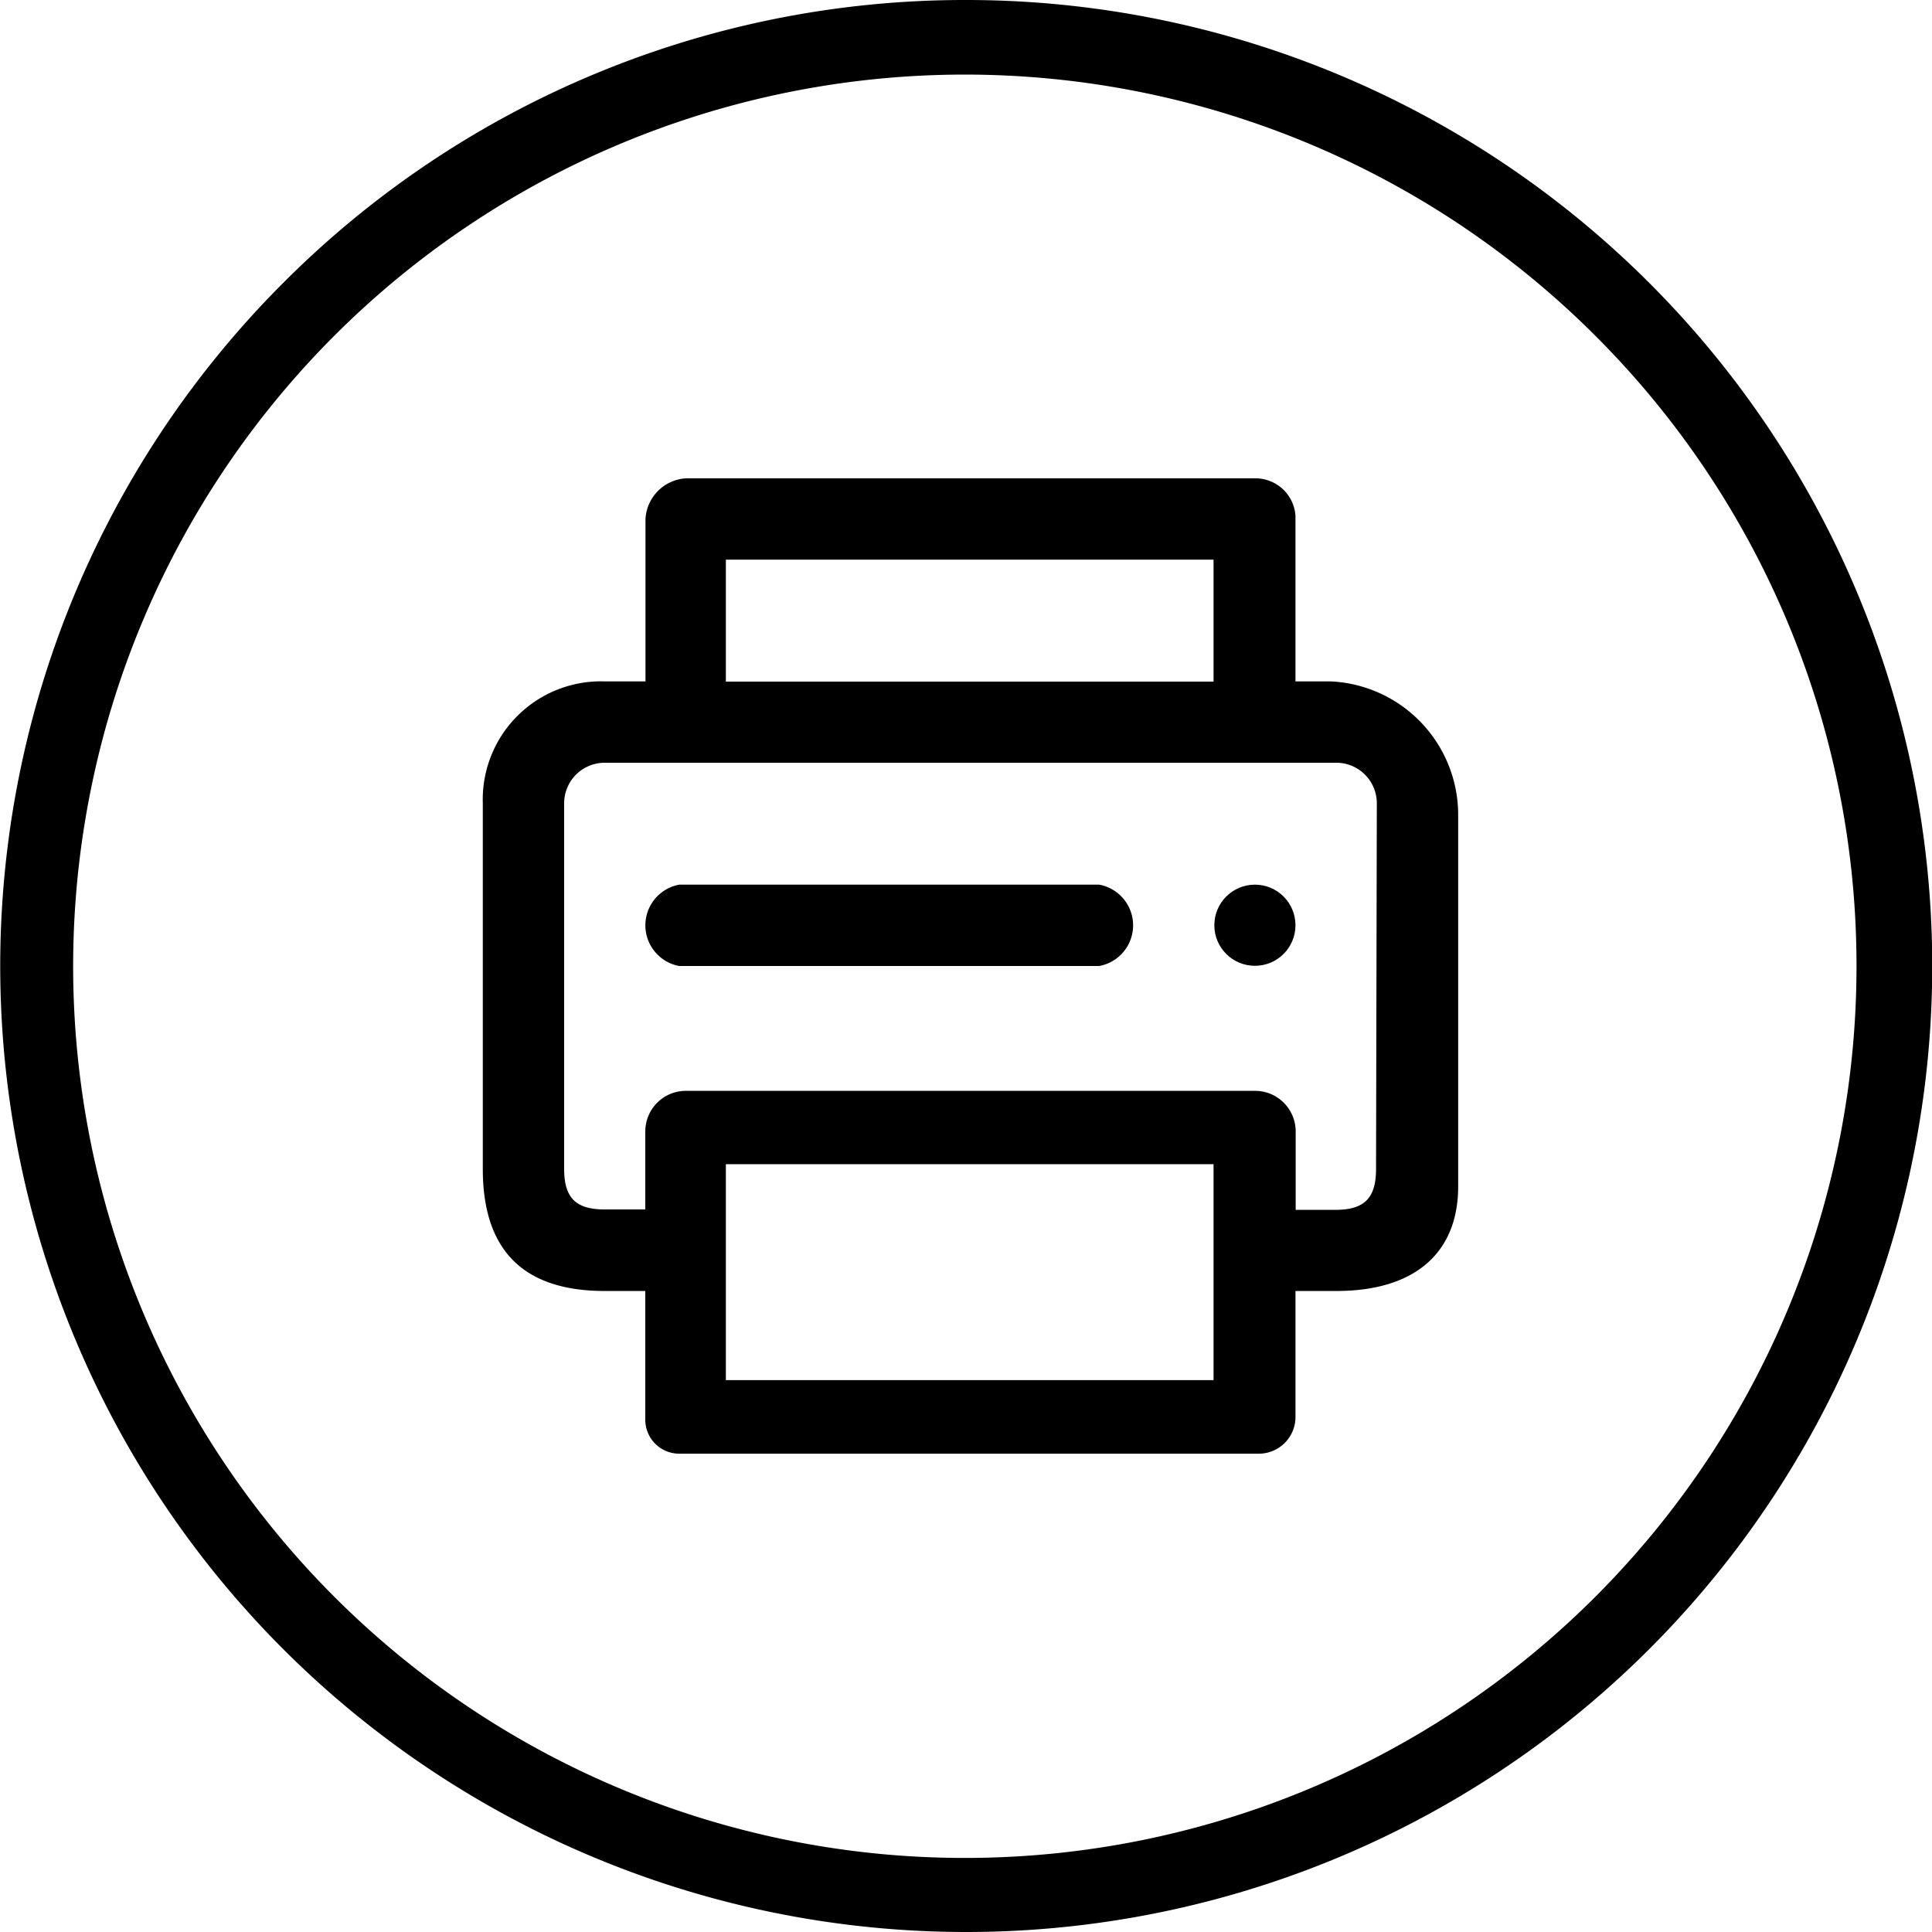
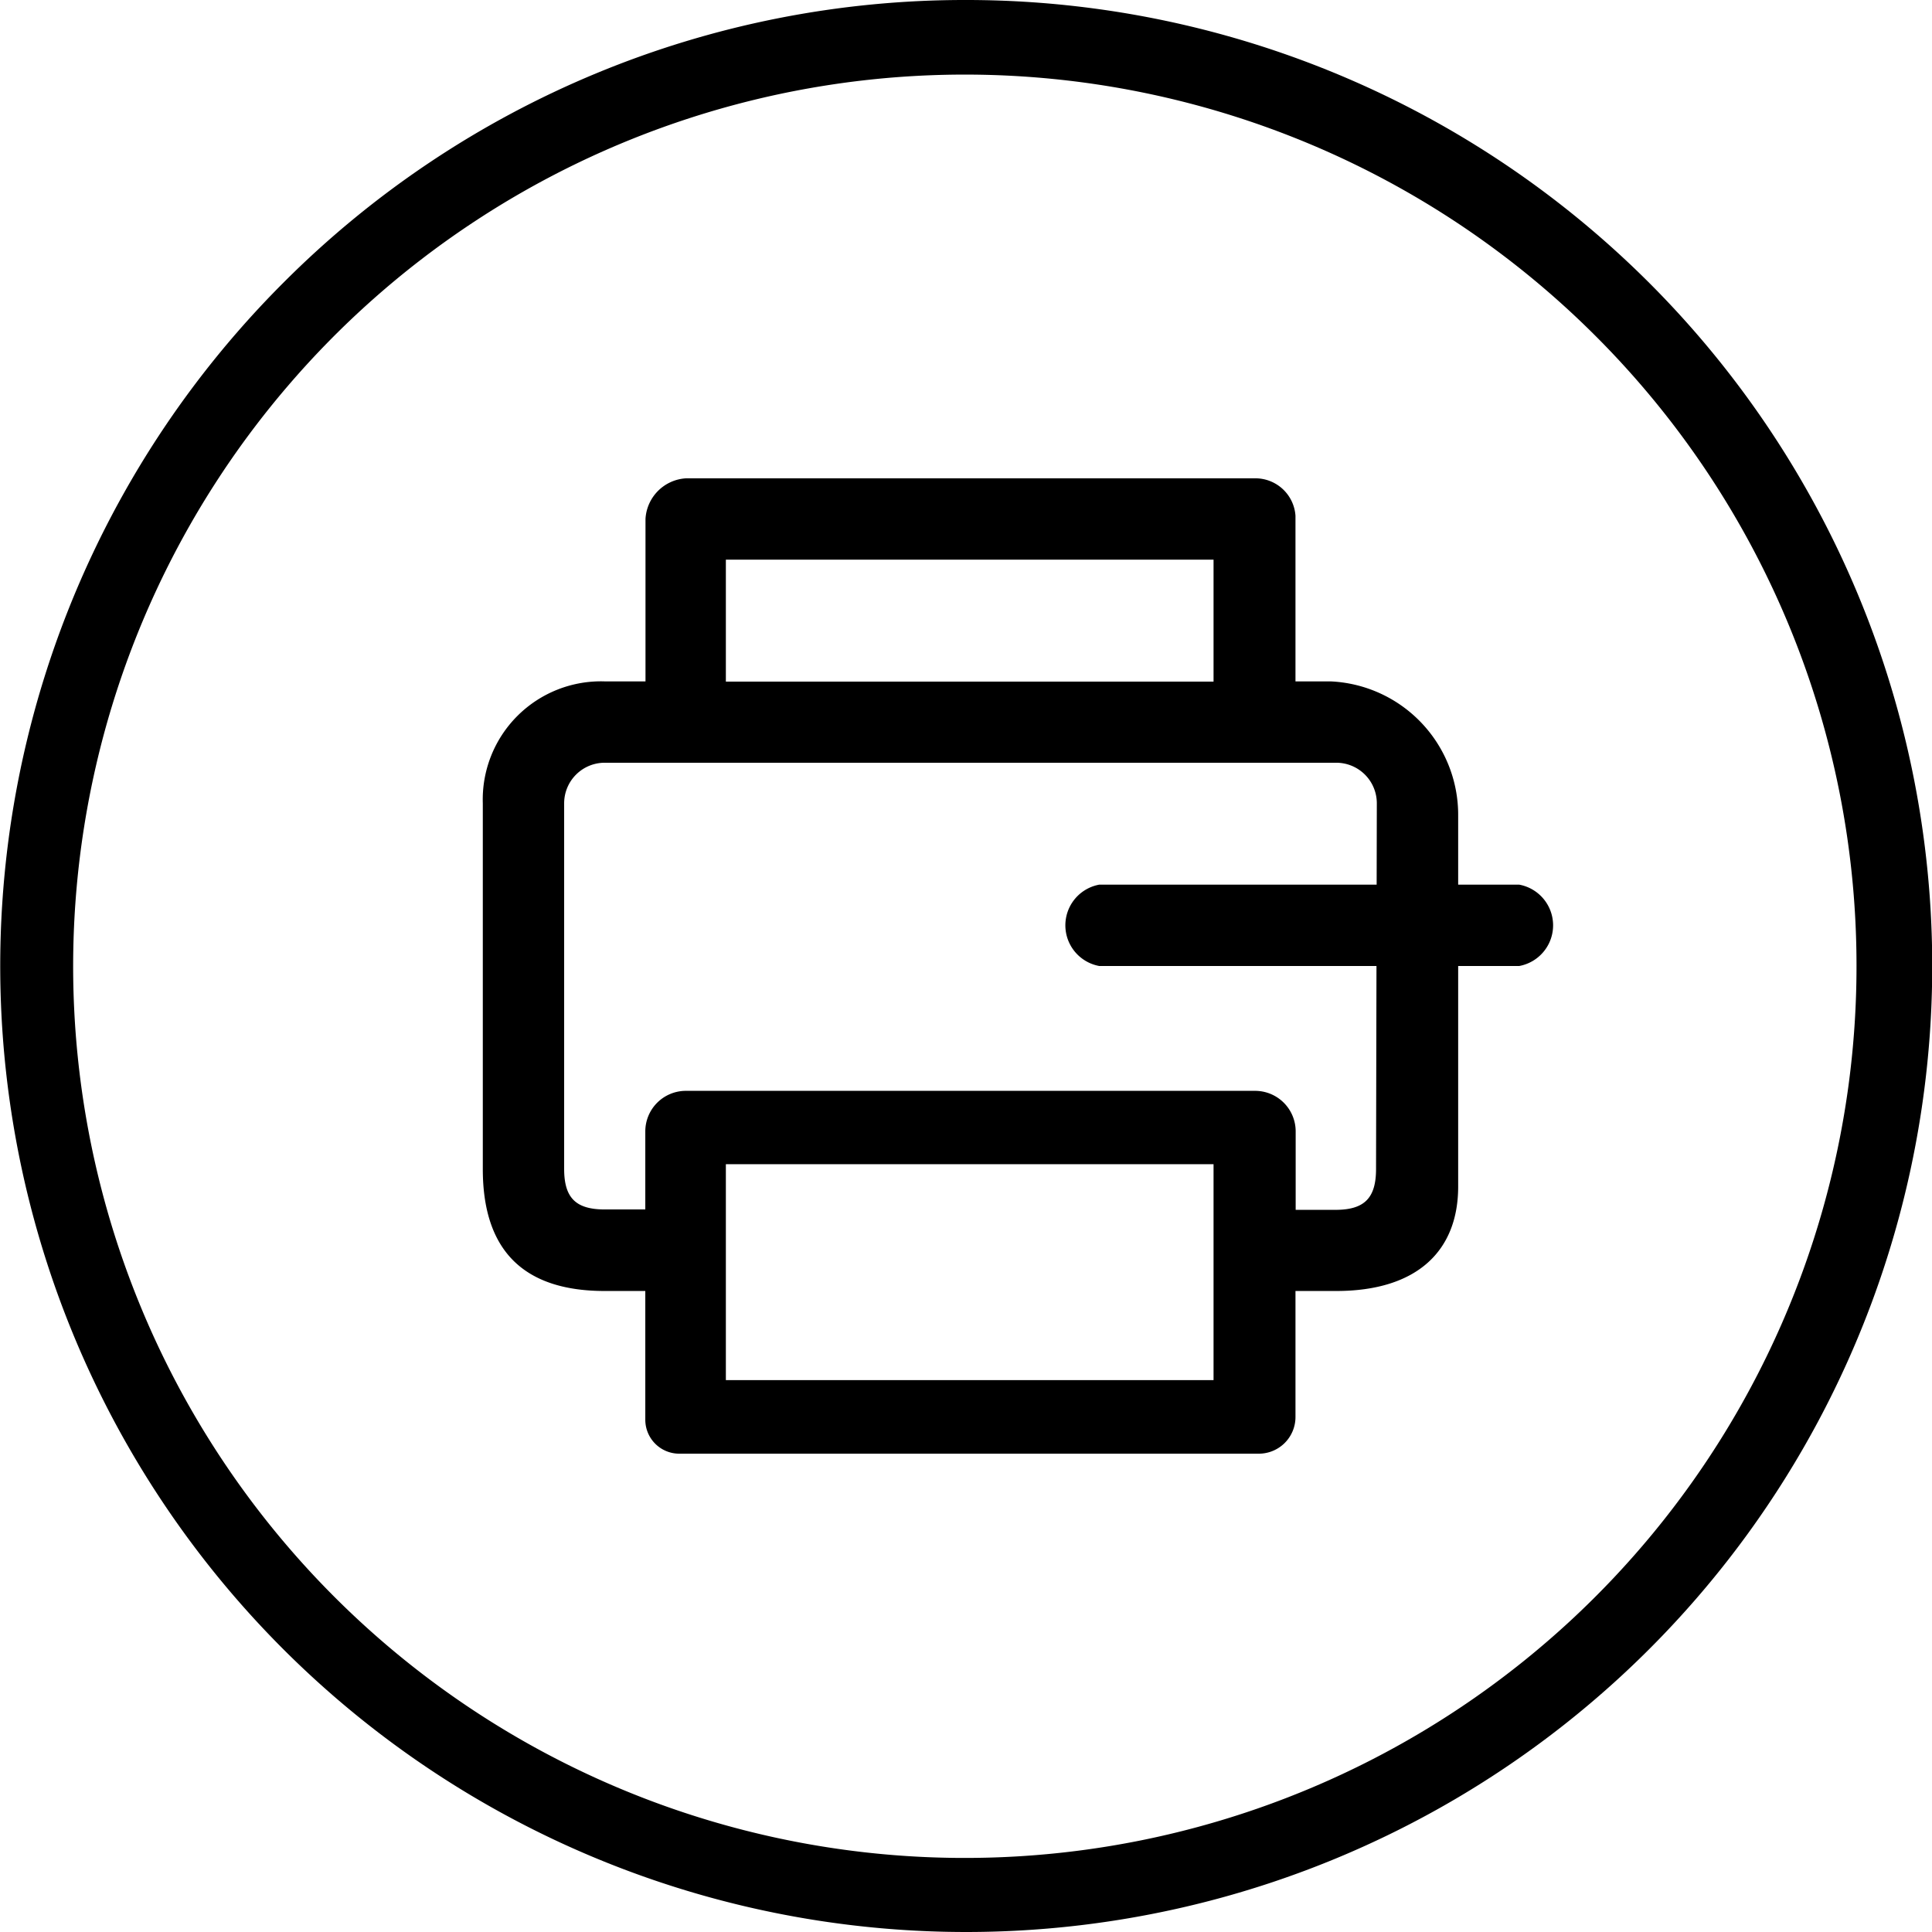
<svg xmlns="http://www.w3.org/2000/svg" viewBox="0 0 99.04 99.04" width="99.04" height="99.04">
-   <path d="M49.52 0a49.52 49.52 0 1 1-35 14.5 49.33 49.33 0 0 1 35-14.5zm32.3 17.25a45.71 45.71 0 1 0 13.35 32.27 45.62 45.62 0 0 0-13.35-32.27zM68.21 34.93h-1.8v-8.49a2.06 2.06 0 0 0-2.08-1.92h-29.16a2.21 2.21 0 0 0-2.08 2.08v8.33h-2.09a6.06 6.06 0 0 0-6.25 6.25v18.75q0 6.25 6.25 6.25h2.08v6.6a1.74 1.74 0 0 0 1.74 1.74h29.71a1.88 1.88 0 0 0 1.88-1.88v-6.46h2.09c4.17 0 6.25-2.08 6.25-5.35v-19a6.85 6.85 0 0 0-6.54-6.9zm-31-6.24h25v6.25h-25zm25 42.06h-25v-11.07h25zm8.33-10.82c0 1.49-.6 2.09-2.08 2.09h-2.04v-4.02a2.08 2.08 0 0 0-2.08-2.08h-29.17a2.08 2.08 0 0 0-2.09 2.08v4h-2.08c-1.49 0-2.08-.6-2.08-2.08v-18.74a2.08 2.08 0 0 1 2.08-2.08h37.5a2.08 2.08 0 0 1 2.08 2.08zM56.35 45.35h-21.53a2.12 2.12 0 0 0 0 4.17h21.53a2.12 2.12 0 0 0 0-4.17z" />
-   <circle cx="64.33" cy="47.43" r="2.08" />
+   <path d="M49.52 0a49.52 49.52 0 1 1-35 14.5 49.33 49.33 0 0 1 35-14.5zm32.3 17.25a45.71 45.71 0 1 0 13.35 32.27 45.62 45.62 0 0 0-13.35-32.27zM68.21 34.93h-1.8v-8.49a2.06 2.06 0 0 0-2.08-1.92h-29.16a2.21 2.21 0 0 0-2.08 2.08v8.33h-2.09a6.06 6.06 0 0 0-6.25 6.25v18.75q0 6.25 6.25 6.25h2.08v6.6a1.74 1.74 0 0 0 1.74 1.74h29.71a1.88 1.88 0 0 0 1.88-1.88v-6.46h2.09c4.17 0 6.25-2.08 6.25-5.35v-19a6.85 6.85 0 0 0-6.54-6.9zm-31-6.24h25v6.25h-25zm25 42.06h-25v-11.07h25zm8.33-10.82c0 1.49-.6 2.09-2.08 2.09h-2.04v-4.02a2.08 2.08 0 0 0-2.08-2.08h-29.17a2.08 2.08 0 0 0-2.09 2.08v4h-2.08c-1.49 0-2.08-.6-2.08-2.08v-18.74a2.08 2.08 0 0 1 2.08-2.08h37.5a2.08 2.08 0 0 1 2.08 2.08zM56.35 45.35a2.12 2.12 0 0 0 0 4.17h21.53a2.12 2.12 0 0 0 0-4.17z" />
</svg>